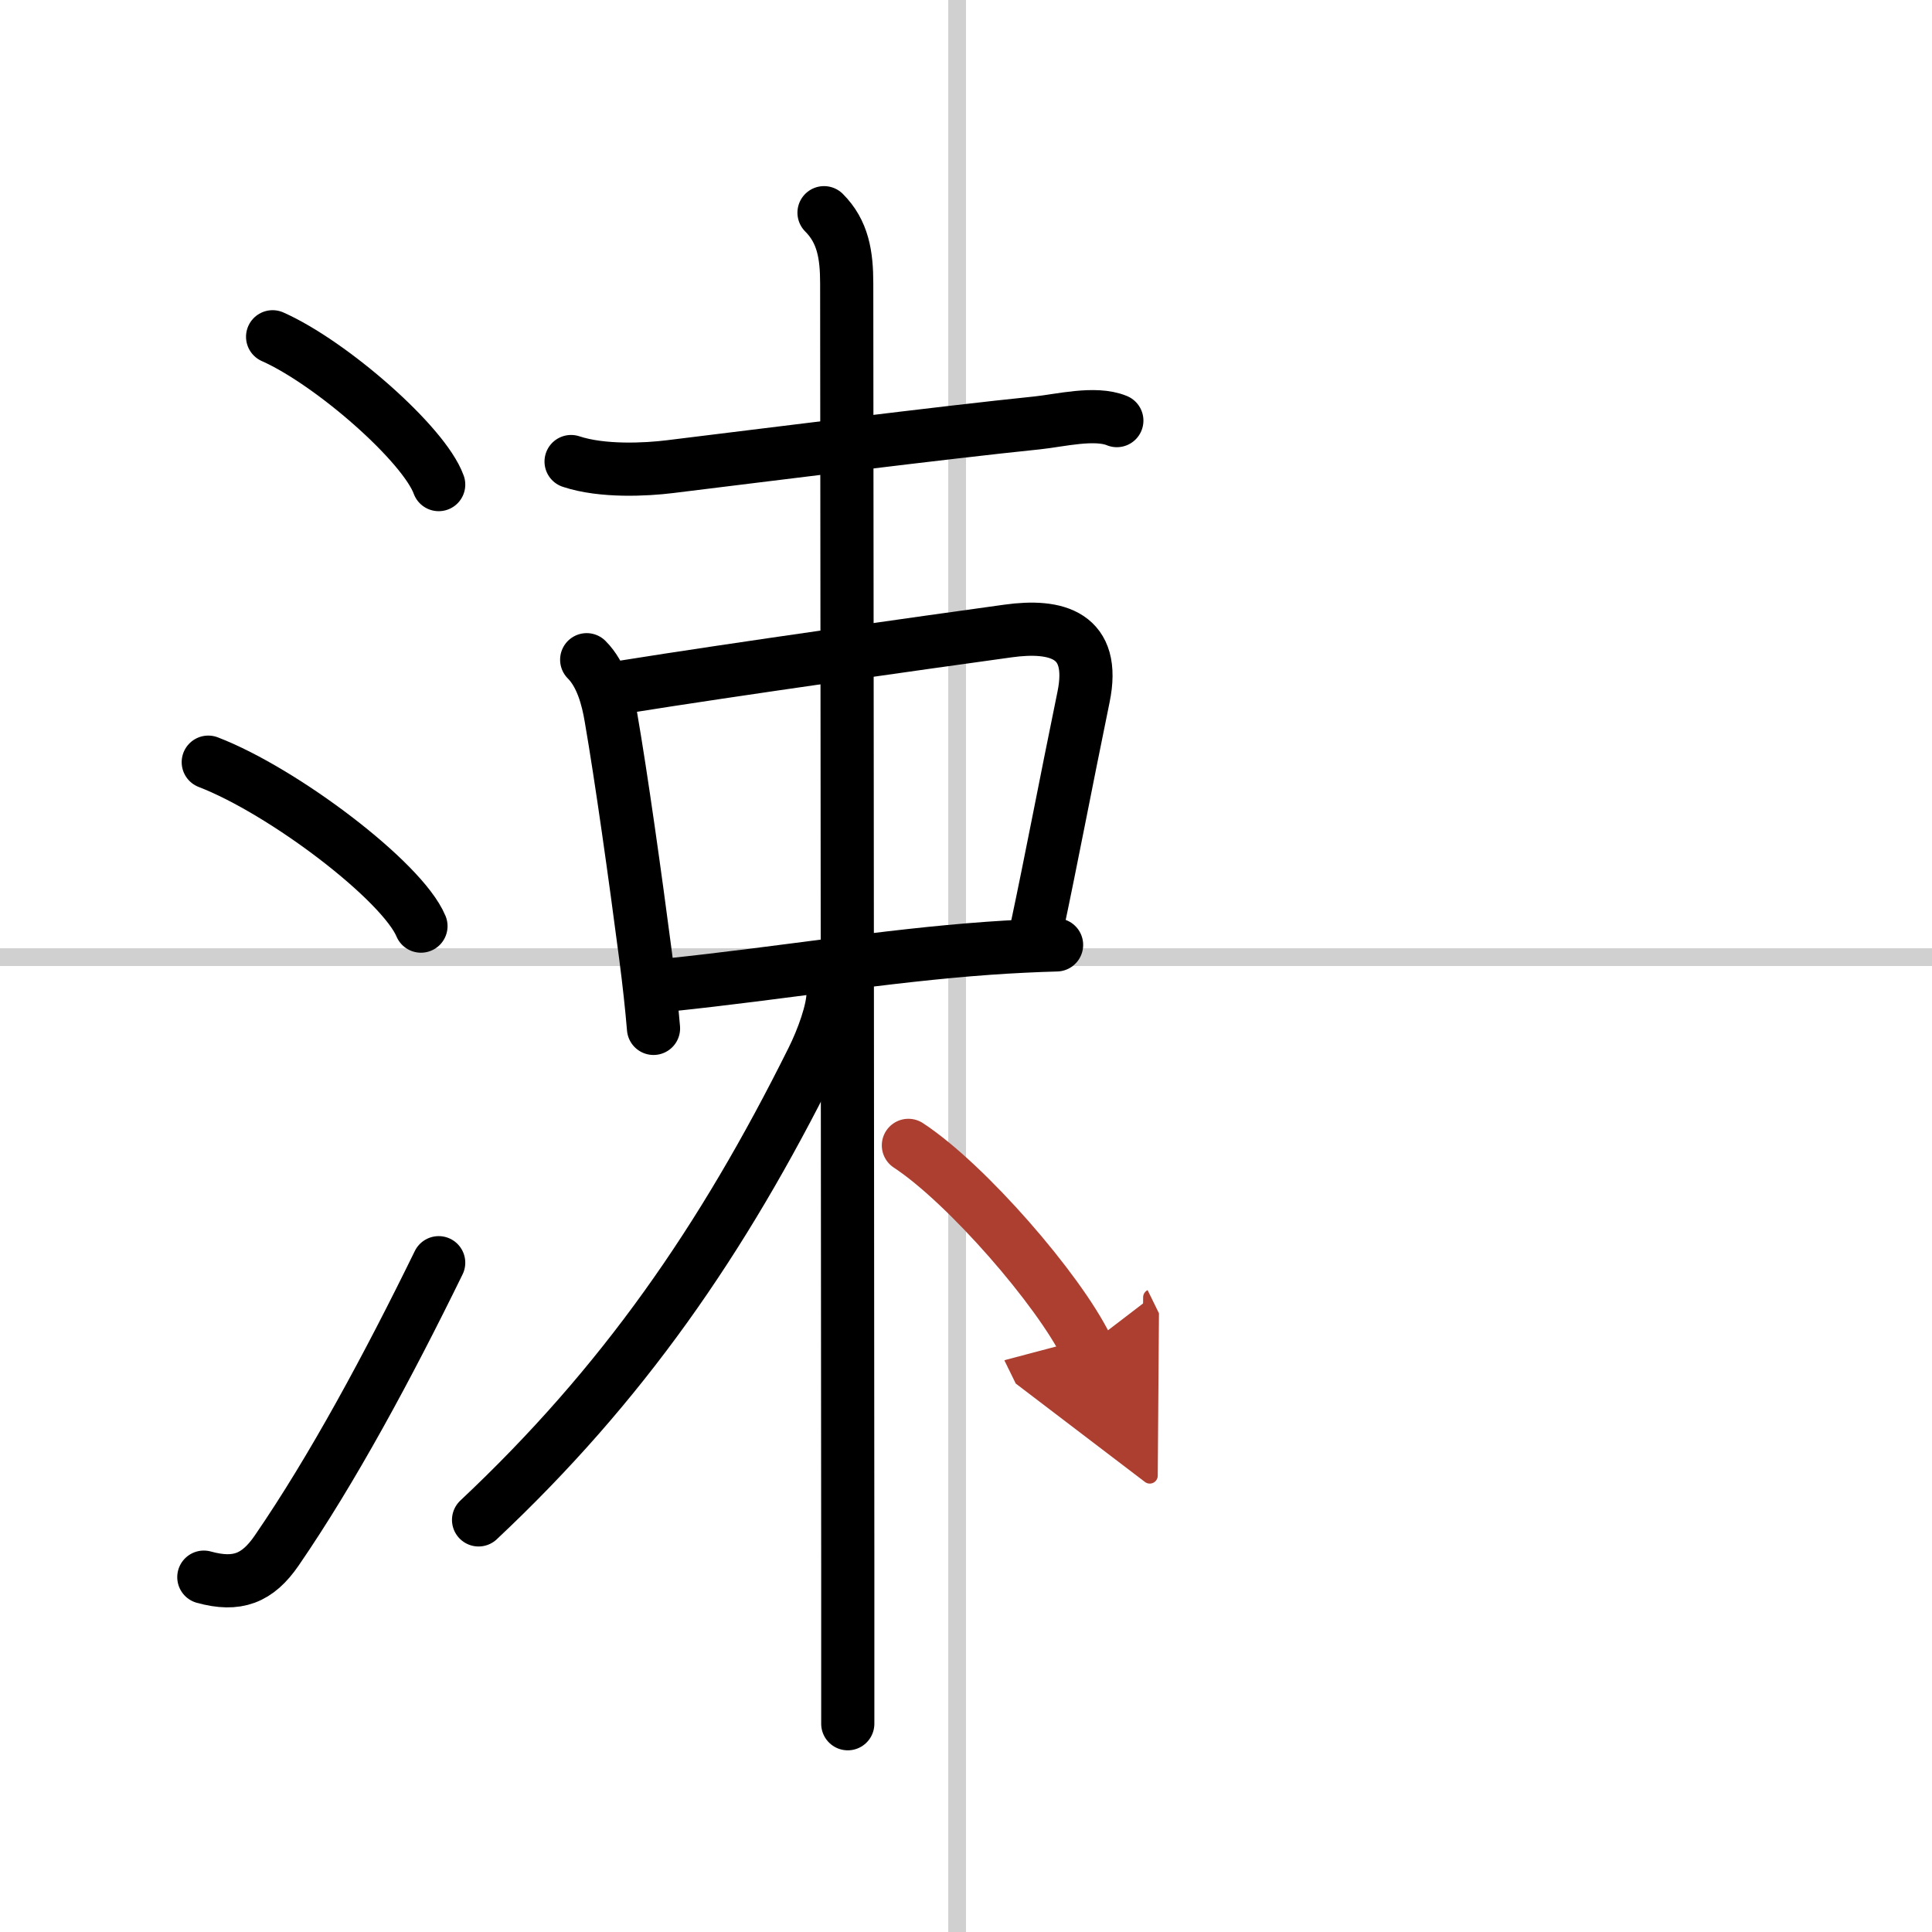
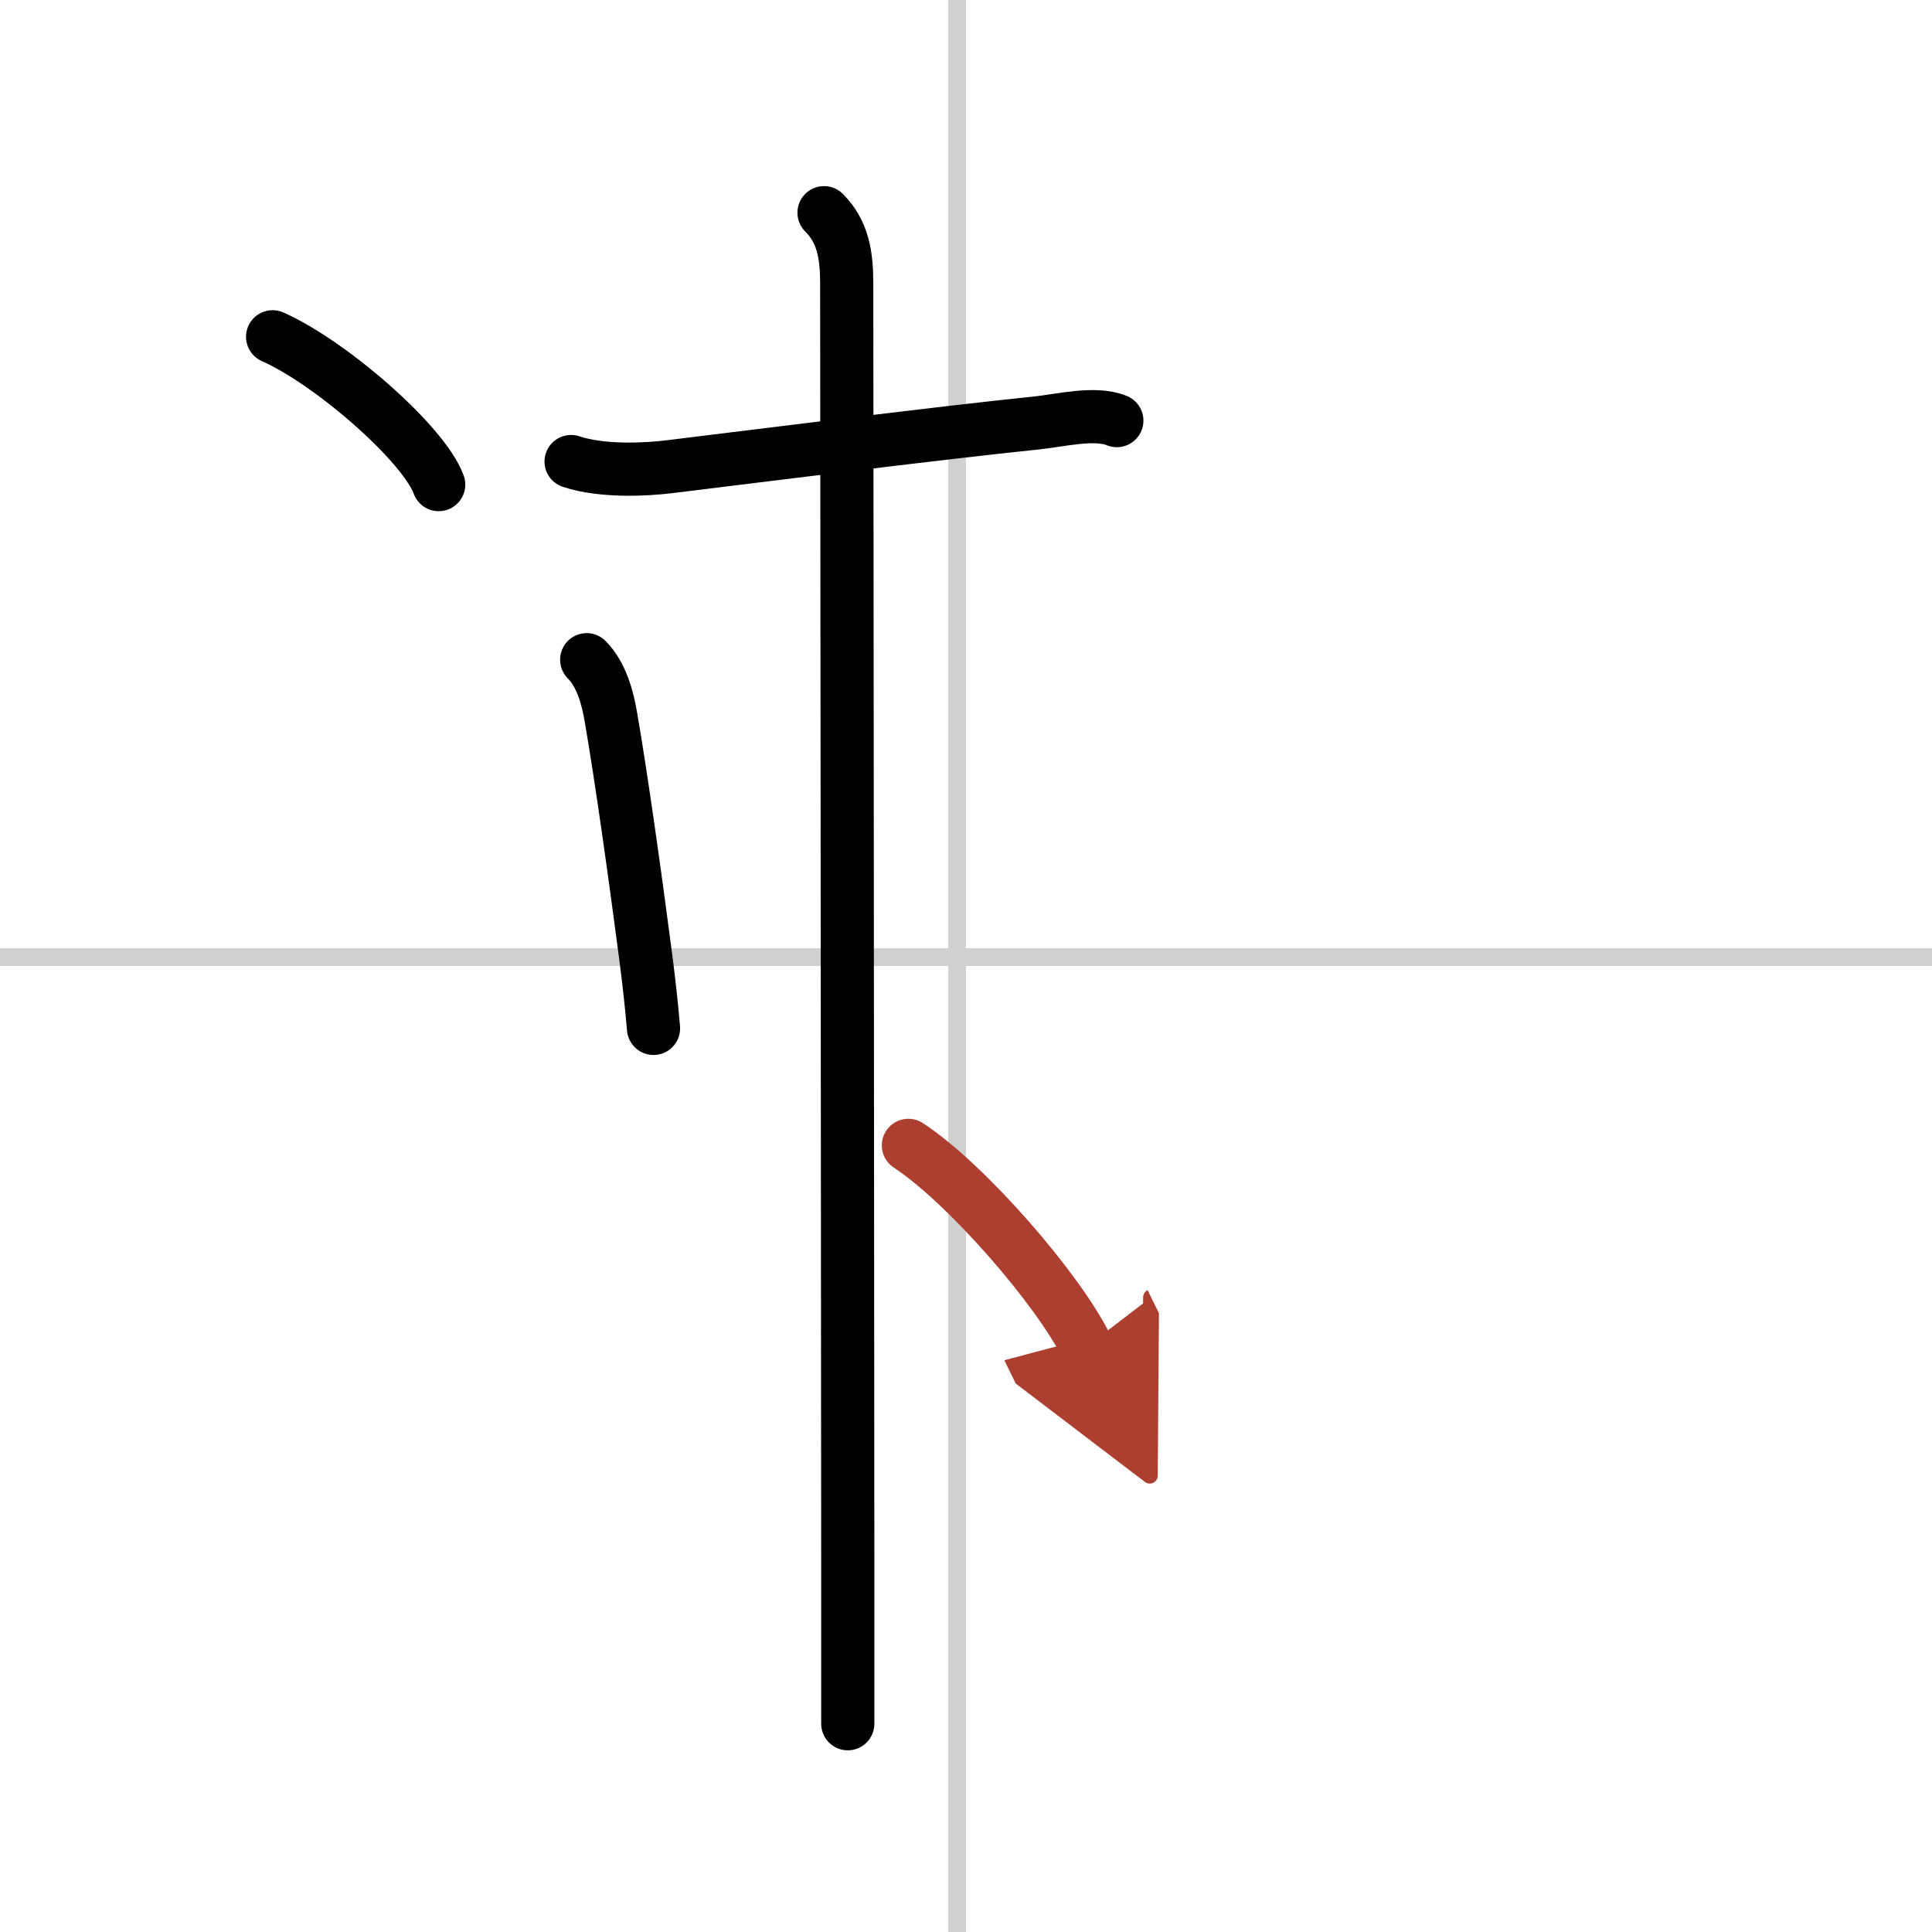
<svg xmlns="http://www.w3.org/2000/svg" width="400" height="400" viewBox="0 0 109 109">
  <defs>
    <marker id="a" markerWidth="4" orient="auto" refX="1" refY="5" viewBox="0 0 10 10">
      <polyline points="0 0 10 5 0 10 1 5" fill="#ad3f31" stroke="#ad3f31" />
    </marker>
  </defs>
  <g fill="none" stroke="#000" stroke-linecap="round" stroke-linejoin="round" stroke-width="3">
    <rect width="100%" height="100%" fill="#fff" stroke="#fff" />
    <line x1="54" x2="54" y2="109" stroke="#d0d0d0" stroke-width="1" />
    <line x2="109" y1="54" y2="54" stroke="#d0d0d0" stroke-width="1" />
    <path d="m15.38 19c3.31 1.47 8.54 6.05 9.37 8.34" />
-     <path d="m11.75 43c4.24 1.63 10.94 6.71 12 9.25" />
-     <path d="m11.5 88.98c1.88 0.52 3.03 0.07 4.11-1.5 3.14-4.57 6.29-10.41 9.14-16.24" />
    <path d="m32.22 26.04c1.78 0.59 4.26 0.45 5.56 0.29 5.32-0.65 15.35-1.92 20.73-2.47 1.27-0.13 3.27-0.64 4.5-0.13" />
    <path d="m33.1 37.22c0.84 0.84 1.19 2.18 1.37 3.26 0.58 3.35 1.36 8.9 1.96 13.5 0.19 1.46 0.34 2.84 0.44 4.04" />
-     <path d="m35.11 38.77c6.49-1.04 16.93-2.5 21.76-3.17 2.73-0.38 4.99 0.2 4.26 3.73-1.05 5.11-1.8 9.1-2.63 13.01" />
-     <path d="m37.72 55.57c6.42-0.67 12.17-1.65 18.05-2.07 1.24-0.09 2.69-0.16 3.84-0.19" />
    <path d="m46.49 12c1.07 1.07 1.28 2.38 1.28 4 0 0.7 0.05 51.24 0.06 72.25v9" />
-     <path d="M47,56.05c0,0.95-0.58,2.56-1.17,3.74C40.75,70,35.12,78.12,27,85.75" />
    <path d="m51.25 64.62c3.29 2.16 8.47 8.14 10.05 11.36" marker-end="url(#a)" stroke="#ad3f31" />
  </g>
</svg>